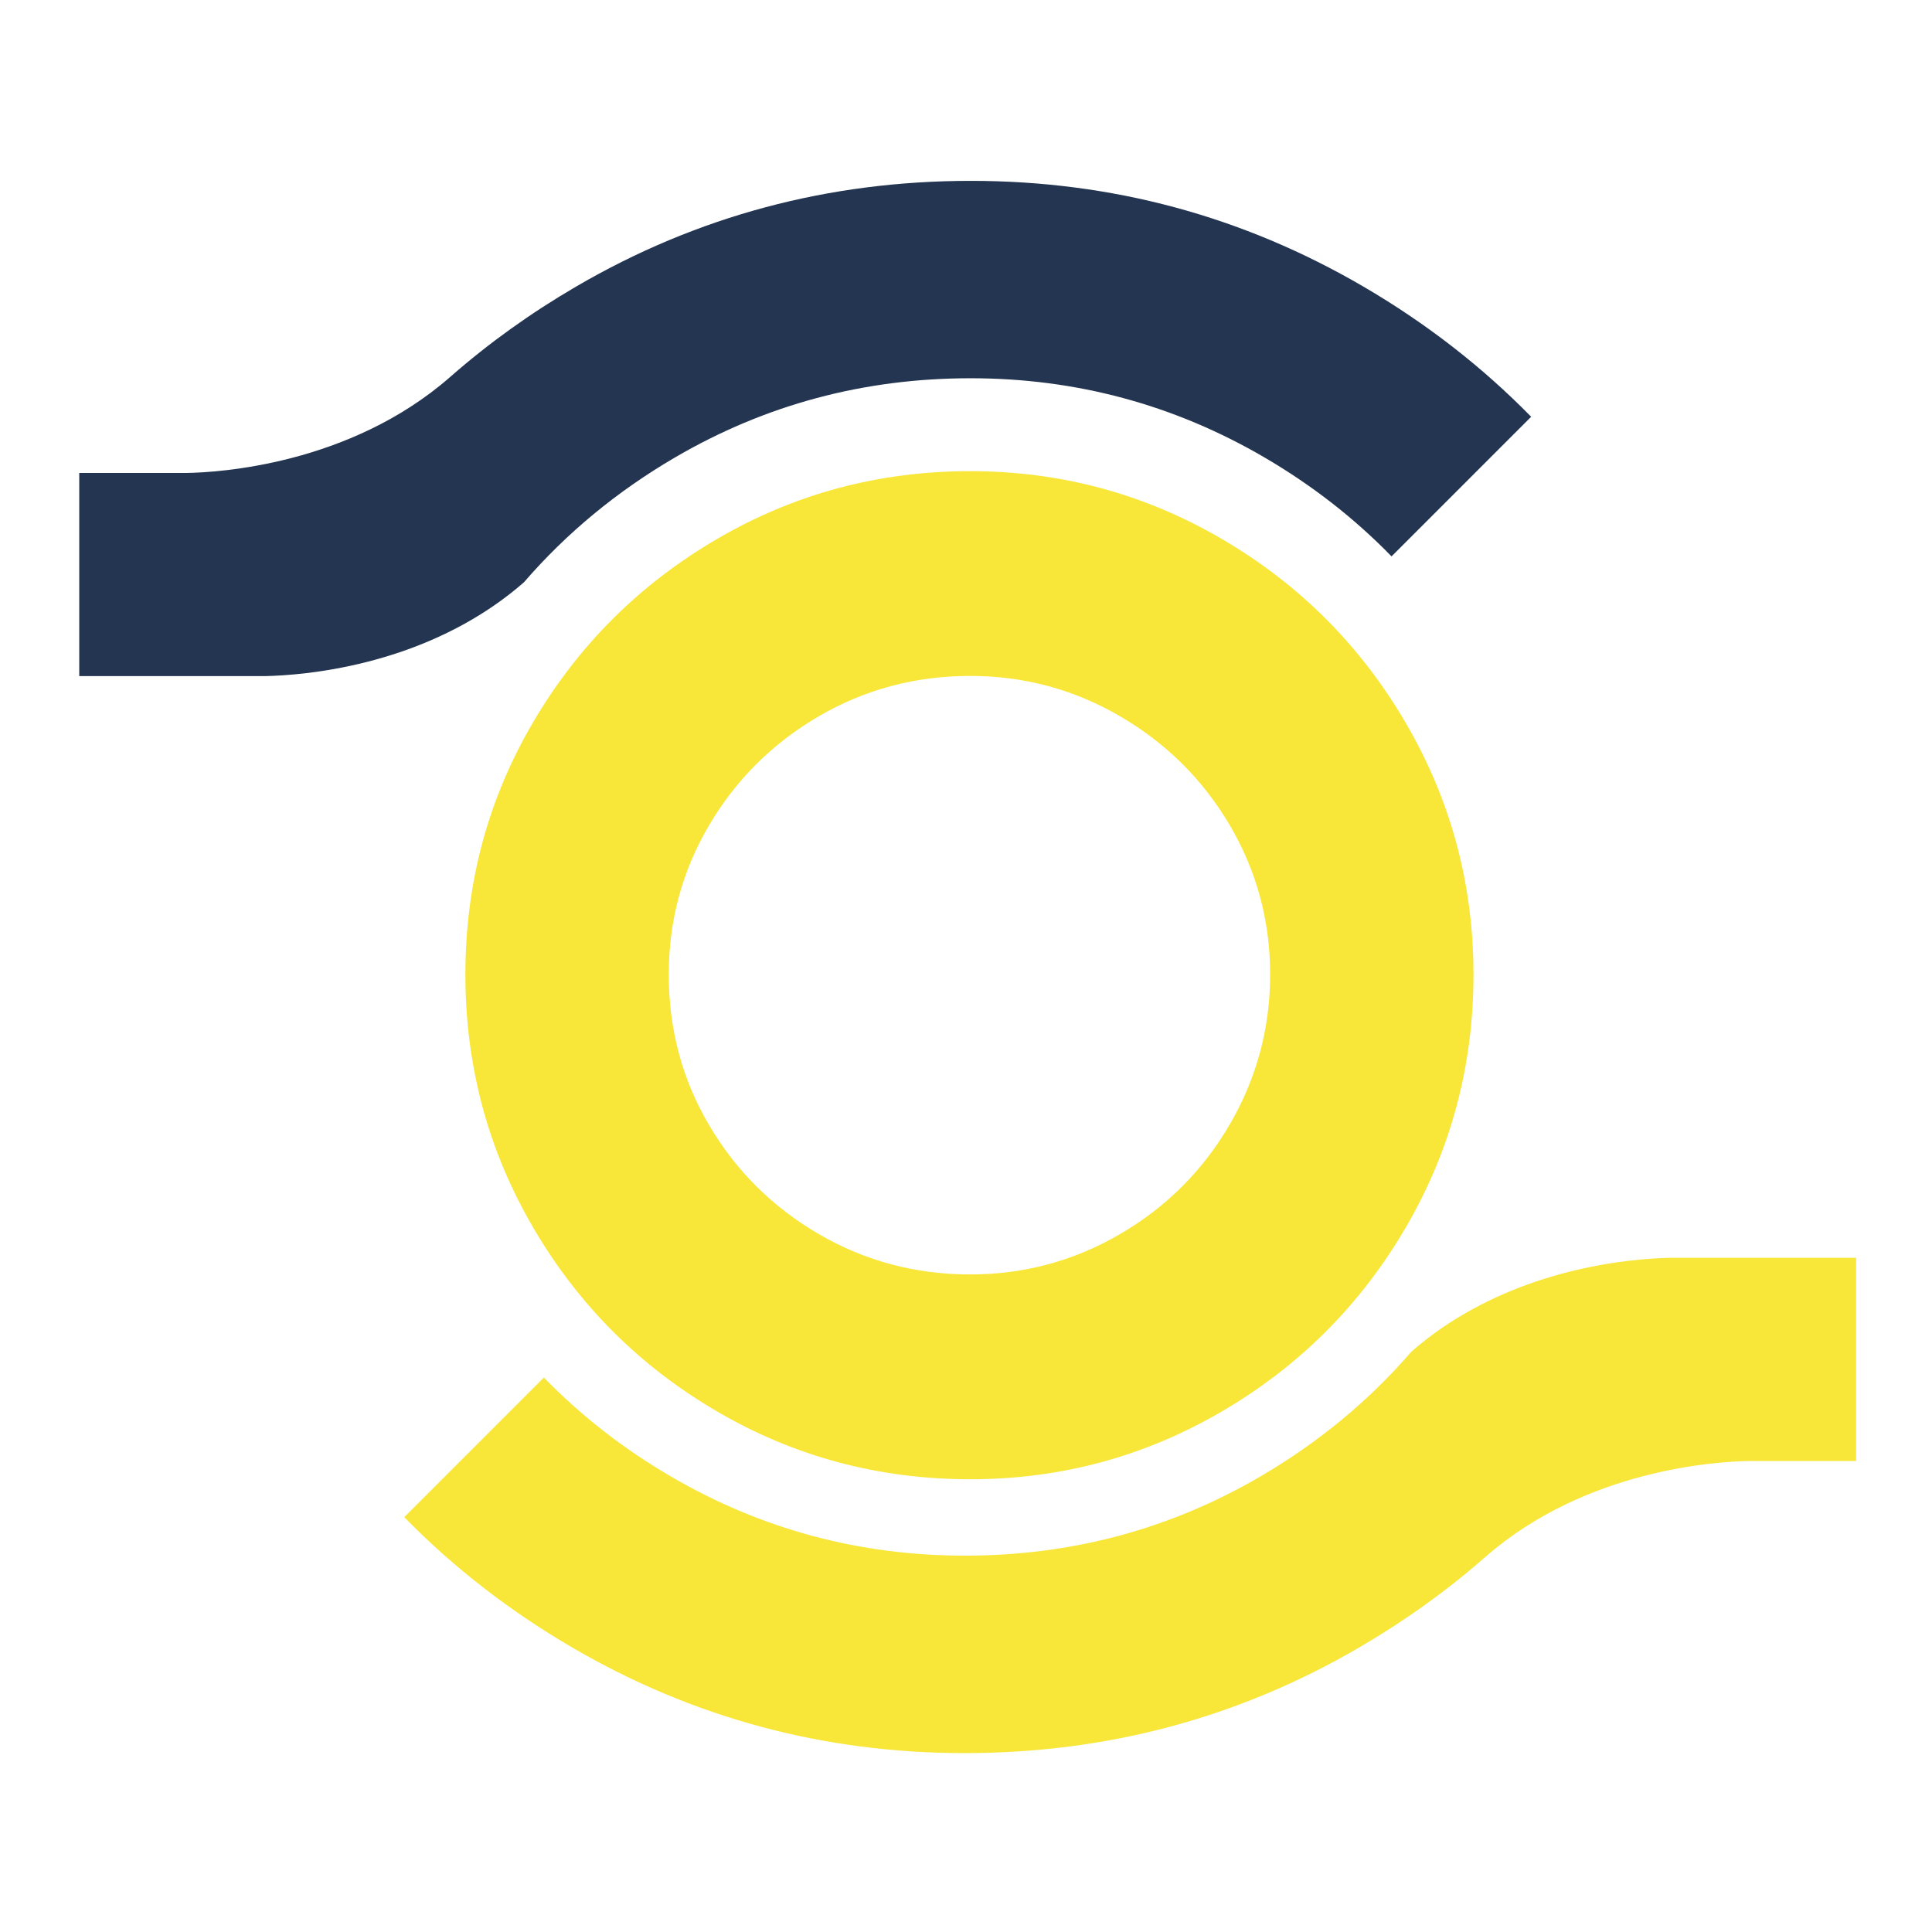
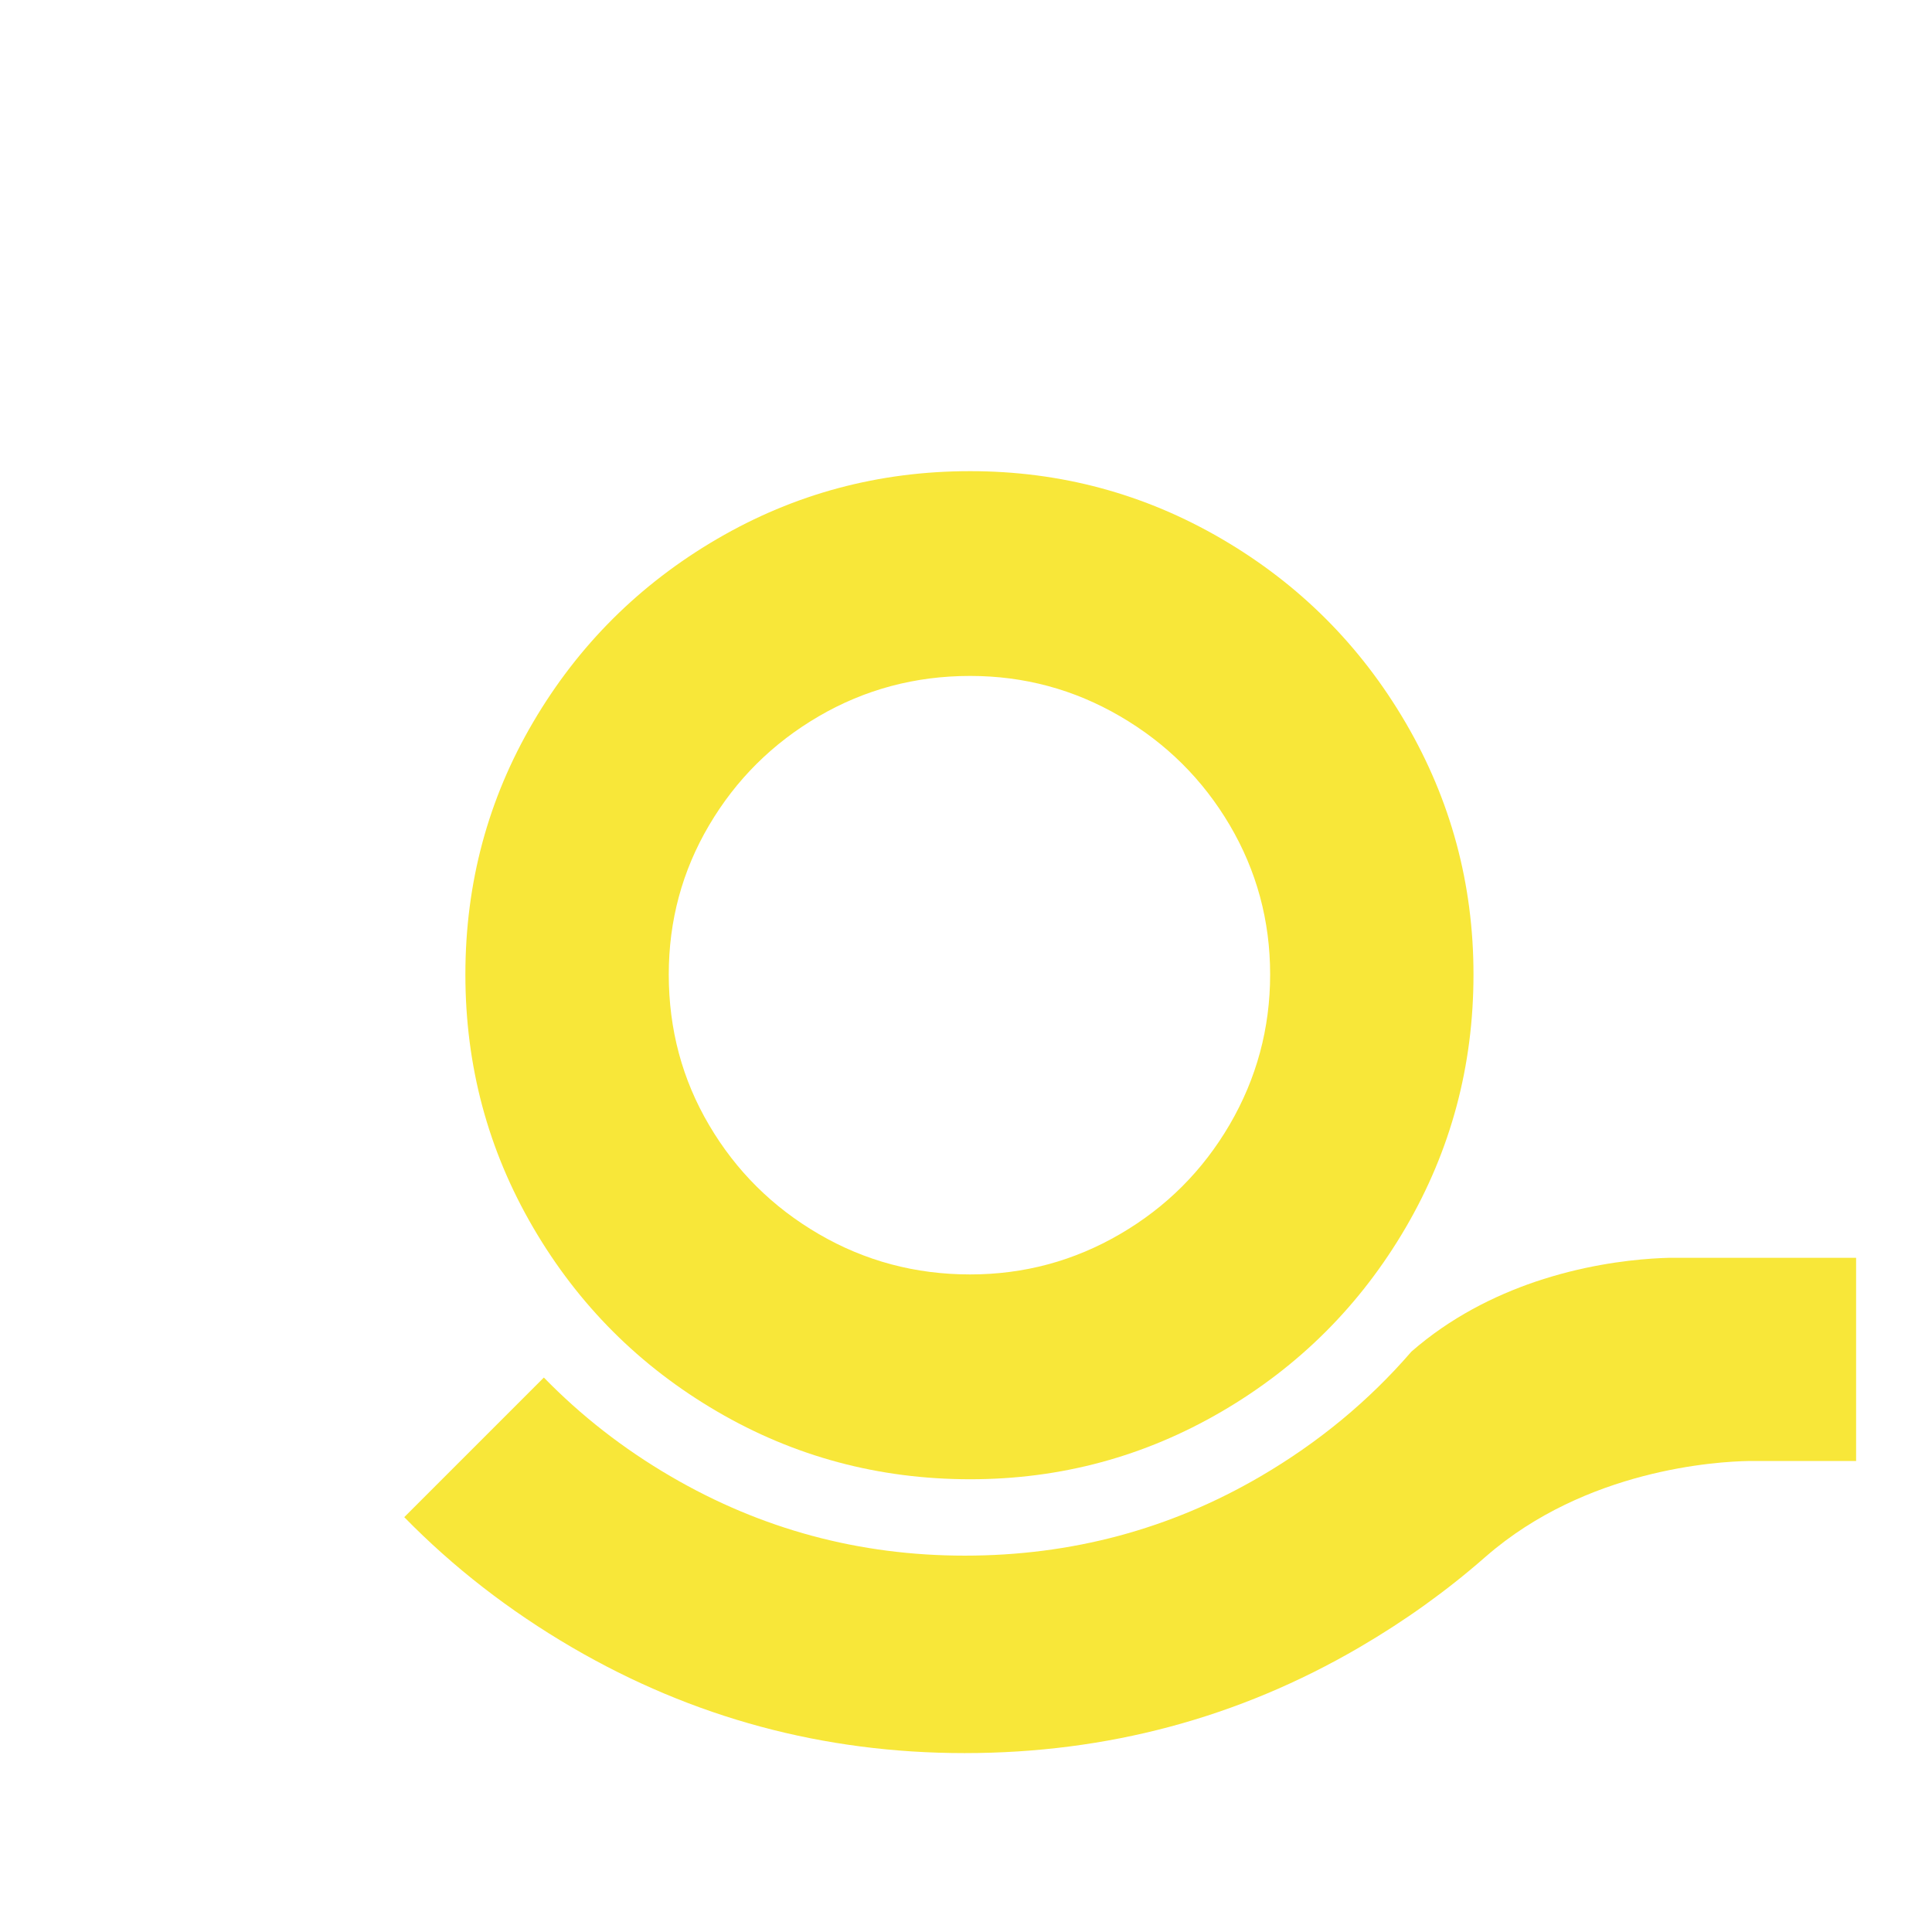
<svg xmlns="http://www.w3.org/2000/svg" version="1.1" id="Capa_1" x="0px" y="0px" viewBox="0 0 512 512" style="enable-background:new 0 0 512 512;" xml:space="preserve">
  <style type="text/css">
	.st0{fill:#243551;}
	.st1{fill:#F8E739;}
</style>
-   <path class="st0" d="M21,125.34h26.5c0,0,0.67,0.02,1.91,0c8.45-0.13,43.17-2.16,69.74-25.31c0.12-0.1,0.24-0.2,0.35-0.31  c10.12-8.85,21.18-16.78,33.18-23.78c31.99-18.67,66.86-28.01,104.6-28.01c37.35,0,72.02,9.34,104.02,28.01  c16.62,9.71,31.45,21.21,44.47,34.51l-37,37c-9.85-10.12-21.08-18.86-33.66-26.22c-23.96-13.98-49.93-20.99-77.9-20.99  c-28.27,0-54.38,7-78.33,20.99c-15.4,9-28.75,20.03-40.03,33.08c-10.35,9.05-21.95,14.8-32.76,18.49c-3.08,1.04-6.11,1.92-9.02,2.66  c-11.72,2.96-21.62,3.59-26.6,3.71H21V125.34z" />
  <path class="st1" d="M491.92,387.18h-26.51c0,0-0.67-0.02-1.91,0c-8.45,0.14-43.17,2.16-69.73,25.31c-0.11,0.1-0.24,0.21-0.36,0.31  c-10.12,8.86-21.18,16.78-33.18,23.78c-31.99,18.67-66.86,28.01-104.61,28.01c-37.35,0-72.02-9.34-104.02-28.01  c-16.62-9.71-31.45-21.21-44.47-34.52l37-37c9.85,10.12,21.07,18.87,33.66,26.22c23.96,13.98,49.93,20.98,77.89,20.98  c28.27,0,54.39-7,78.33-20.98c15.4-9,28.75-20.03,40.03-33.09c10.35-9.04,21.95-14.8,32.76-18.49c3.08-1.04,6.1-1.92,9.01-2.66  c11.72-2.96,21.63-3.59,26.6-3.71h49.48V387.18z" />
  <path class="st1" d="M190.03,374.05c-20.51-11.98-36.76-28.22-48.73-48.73c-11.98-20.51-17.97-42.86-17.97-67.07  c0-24.2,5.99-46.5,17.97-66.89c11.97-20.38,28.21-36.55,48.73-48.53c20.51-11.98,42.86-17.97,67.07-17.97  c23.95,0,46.18,5.99,66.7,17.97c20.51,11.98,36.75,28.22,48.73,48.73c11.97,20.51,17.96,42.75,17.96,66.69  c0,24.21-5.99,46.56-17.96,67.07c-11.98,20.51-28.23,36.76-48.73,48.73c-20.51,11.98-42.74,17.97-66.7,17.97  C232.89,392.01,210.53,386.03,190.03,374.05 M296.85,327.03c12.23-7.13,21.91-16.81,29.05-29.04c7.12-12.23,10.7-25.48,10.7-39.75  c0-14.27-3.58-27.46-10.7-39.56c-7.14-12.1-16.82-21.72-29.05-28.85c-12.23-7.14-25.48-10.7-39.75-10.7  c-14.52,0-27.89,3.57-40.13,10.7c-12.22,7.14-21.91,16.76-29.04,28.85c-7.14,12.1-10.7,25.29-10.7,39.56  c0,14.53,3.56,27.84,10.7,39.94c7.13,12.11,16.82,21.73,29.04,28.85c12.24,7.14,25.61,10.71,40.13,10.71  C271.37,337.74,284.62,334.17,296.85,327.03" />
</svg>